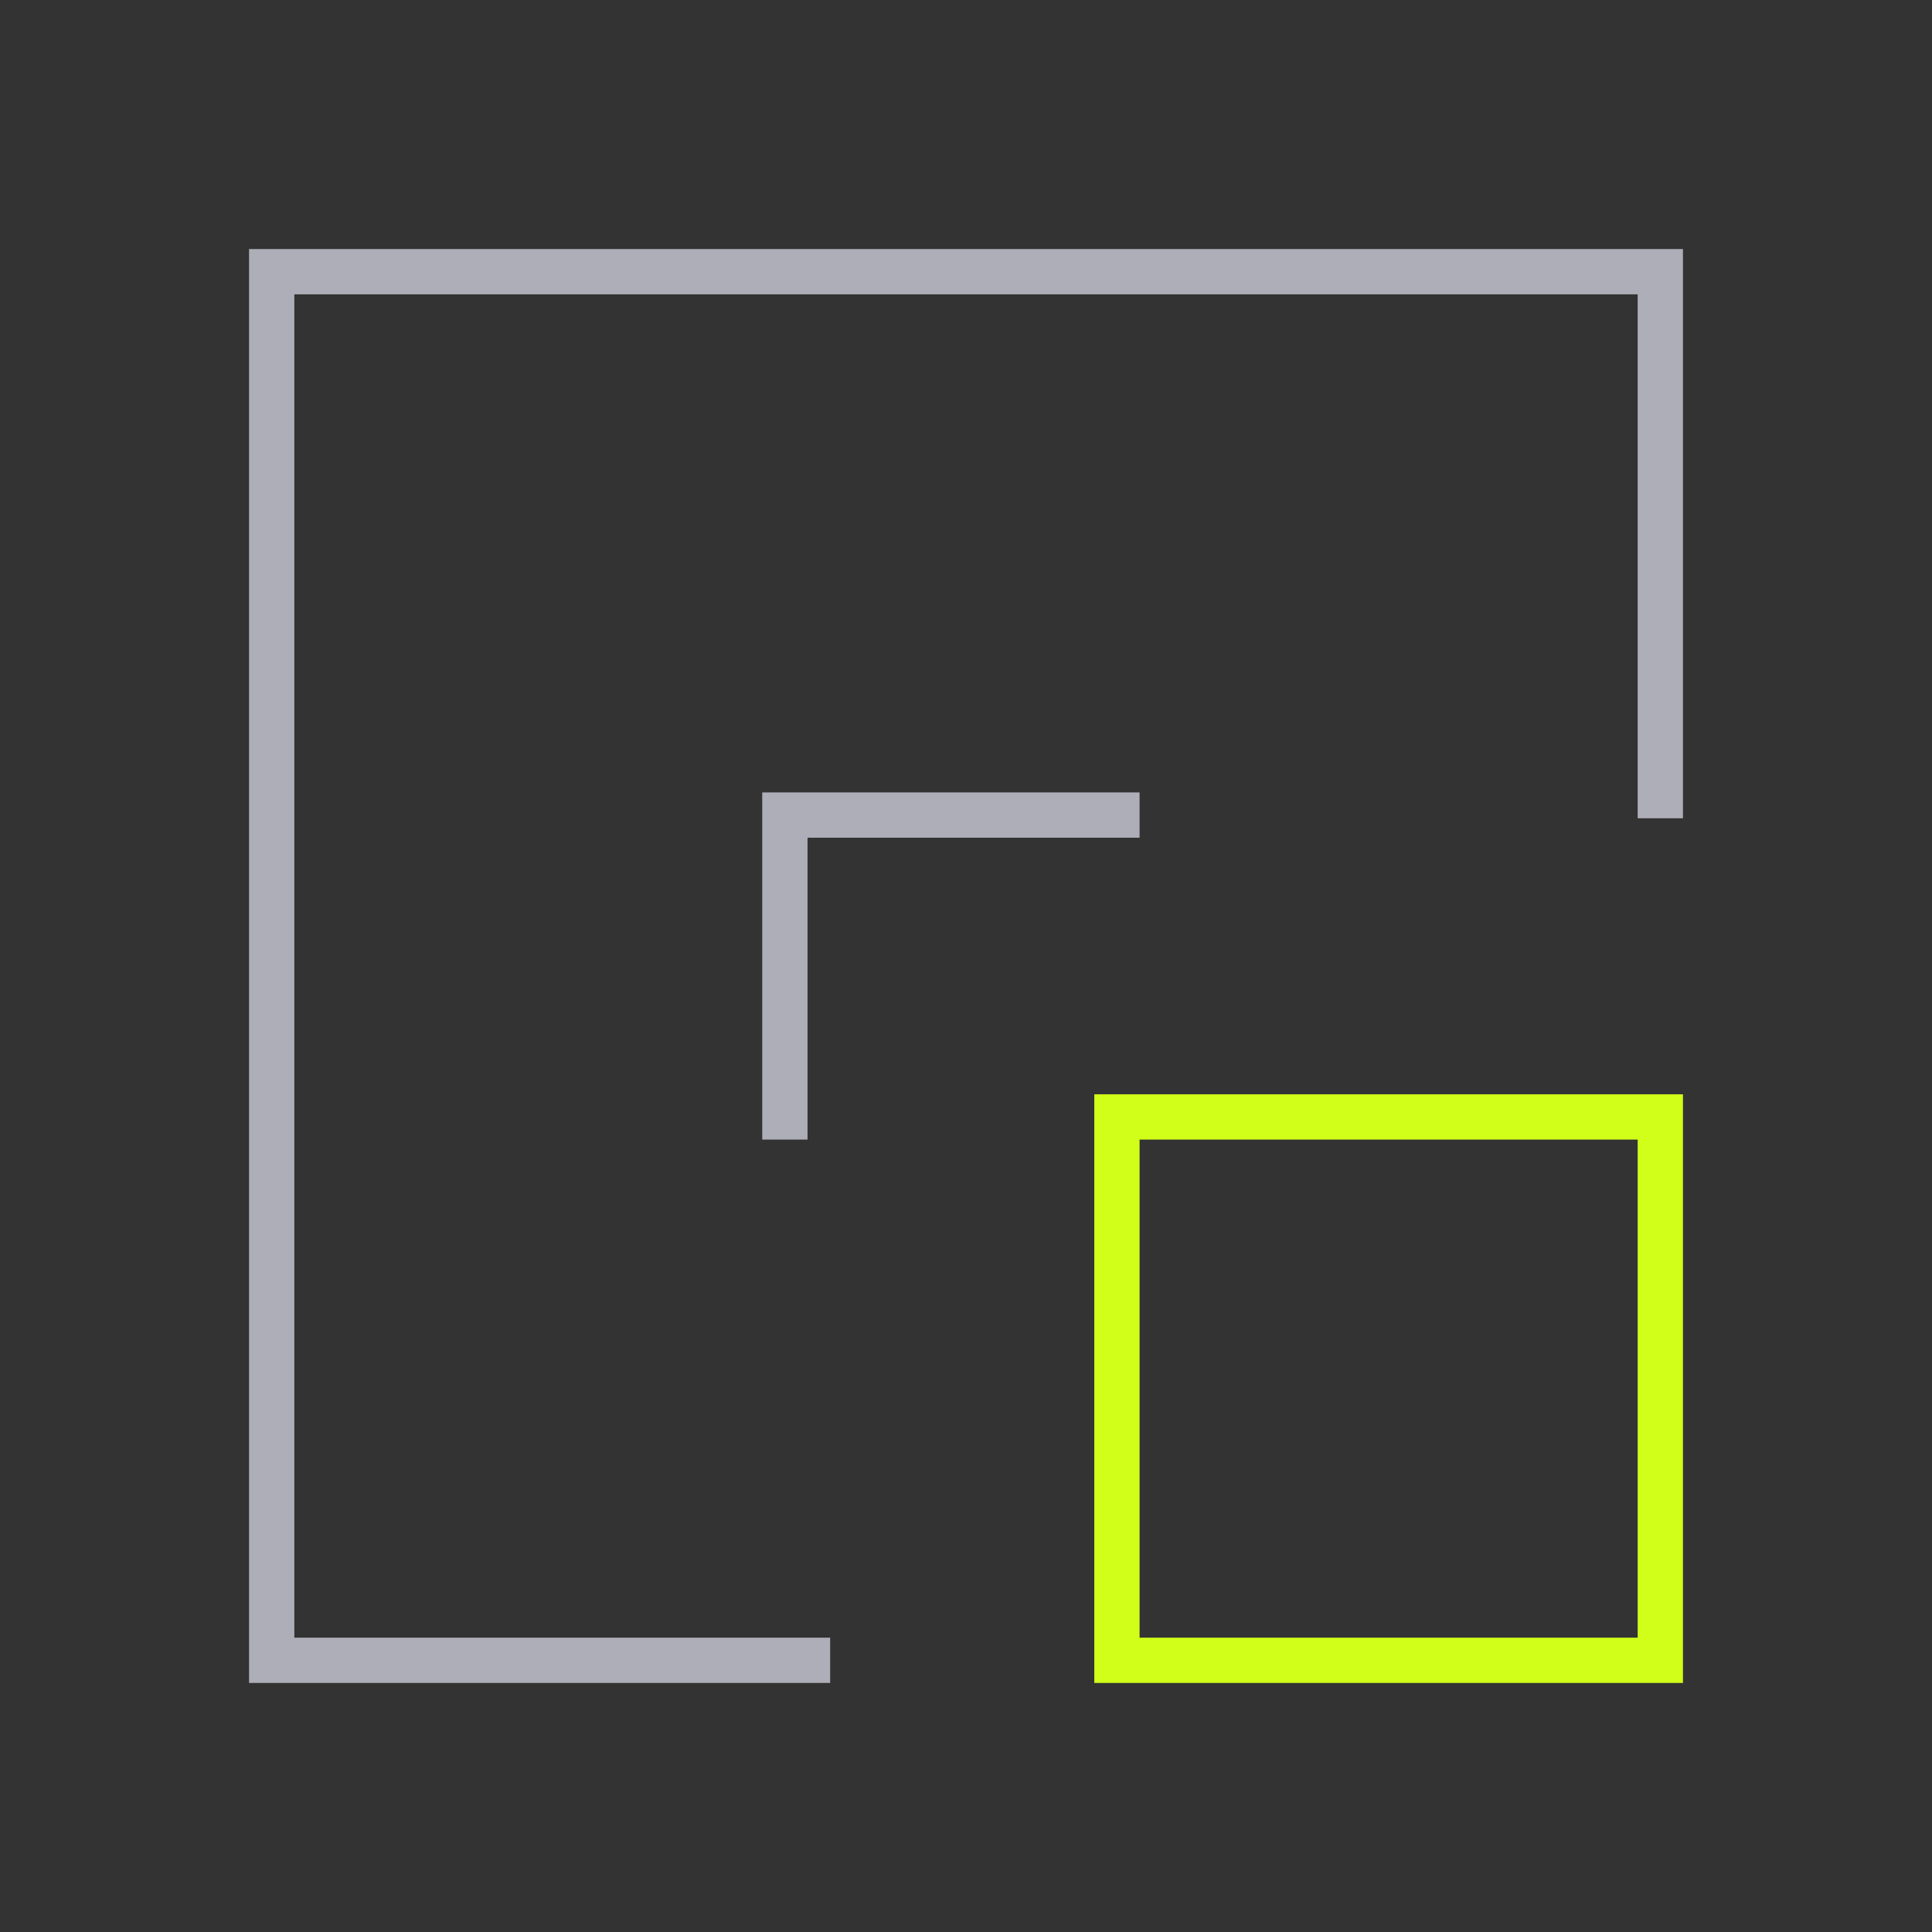
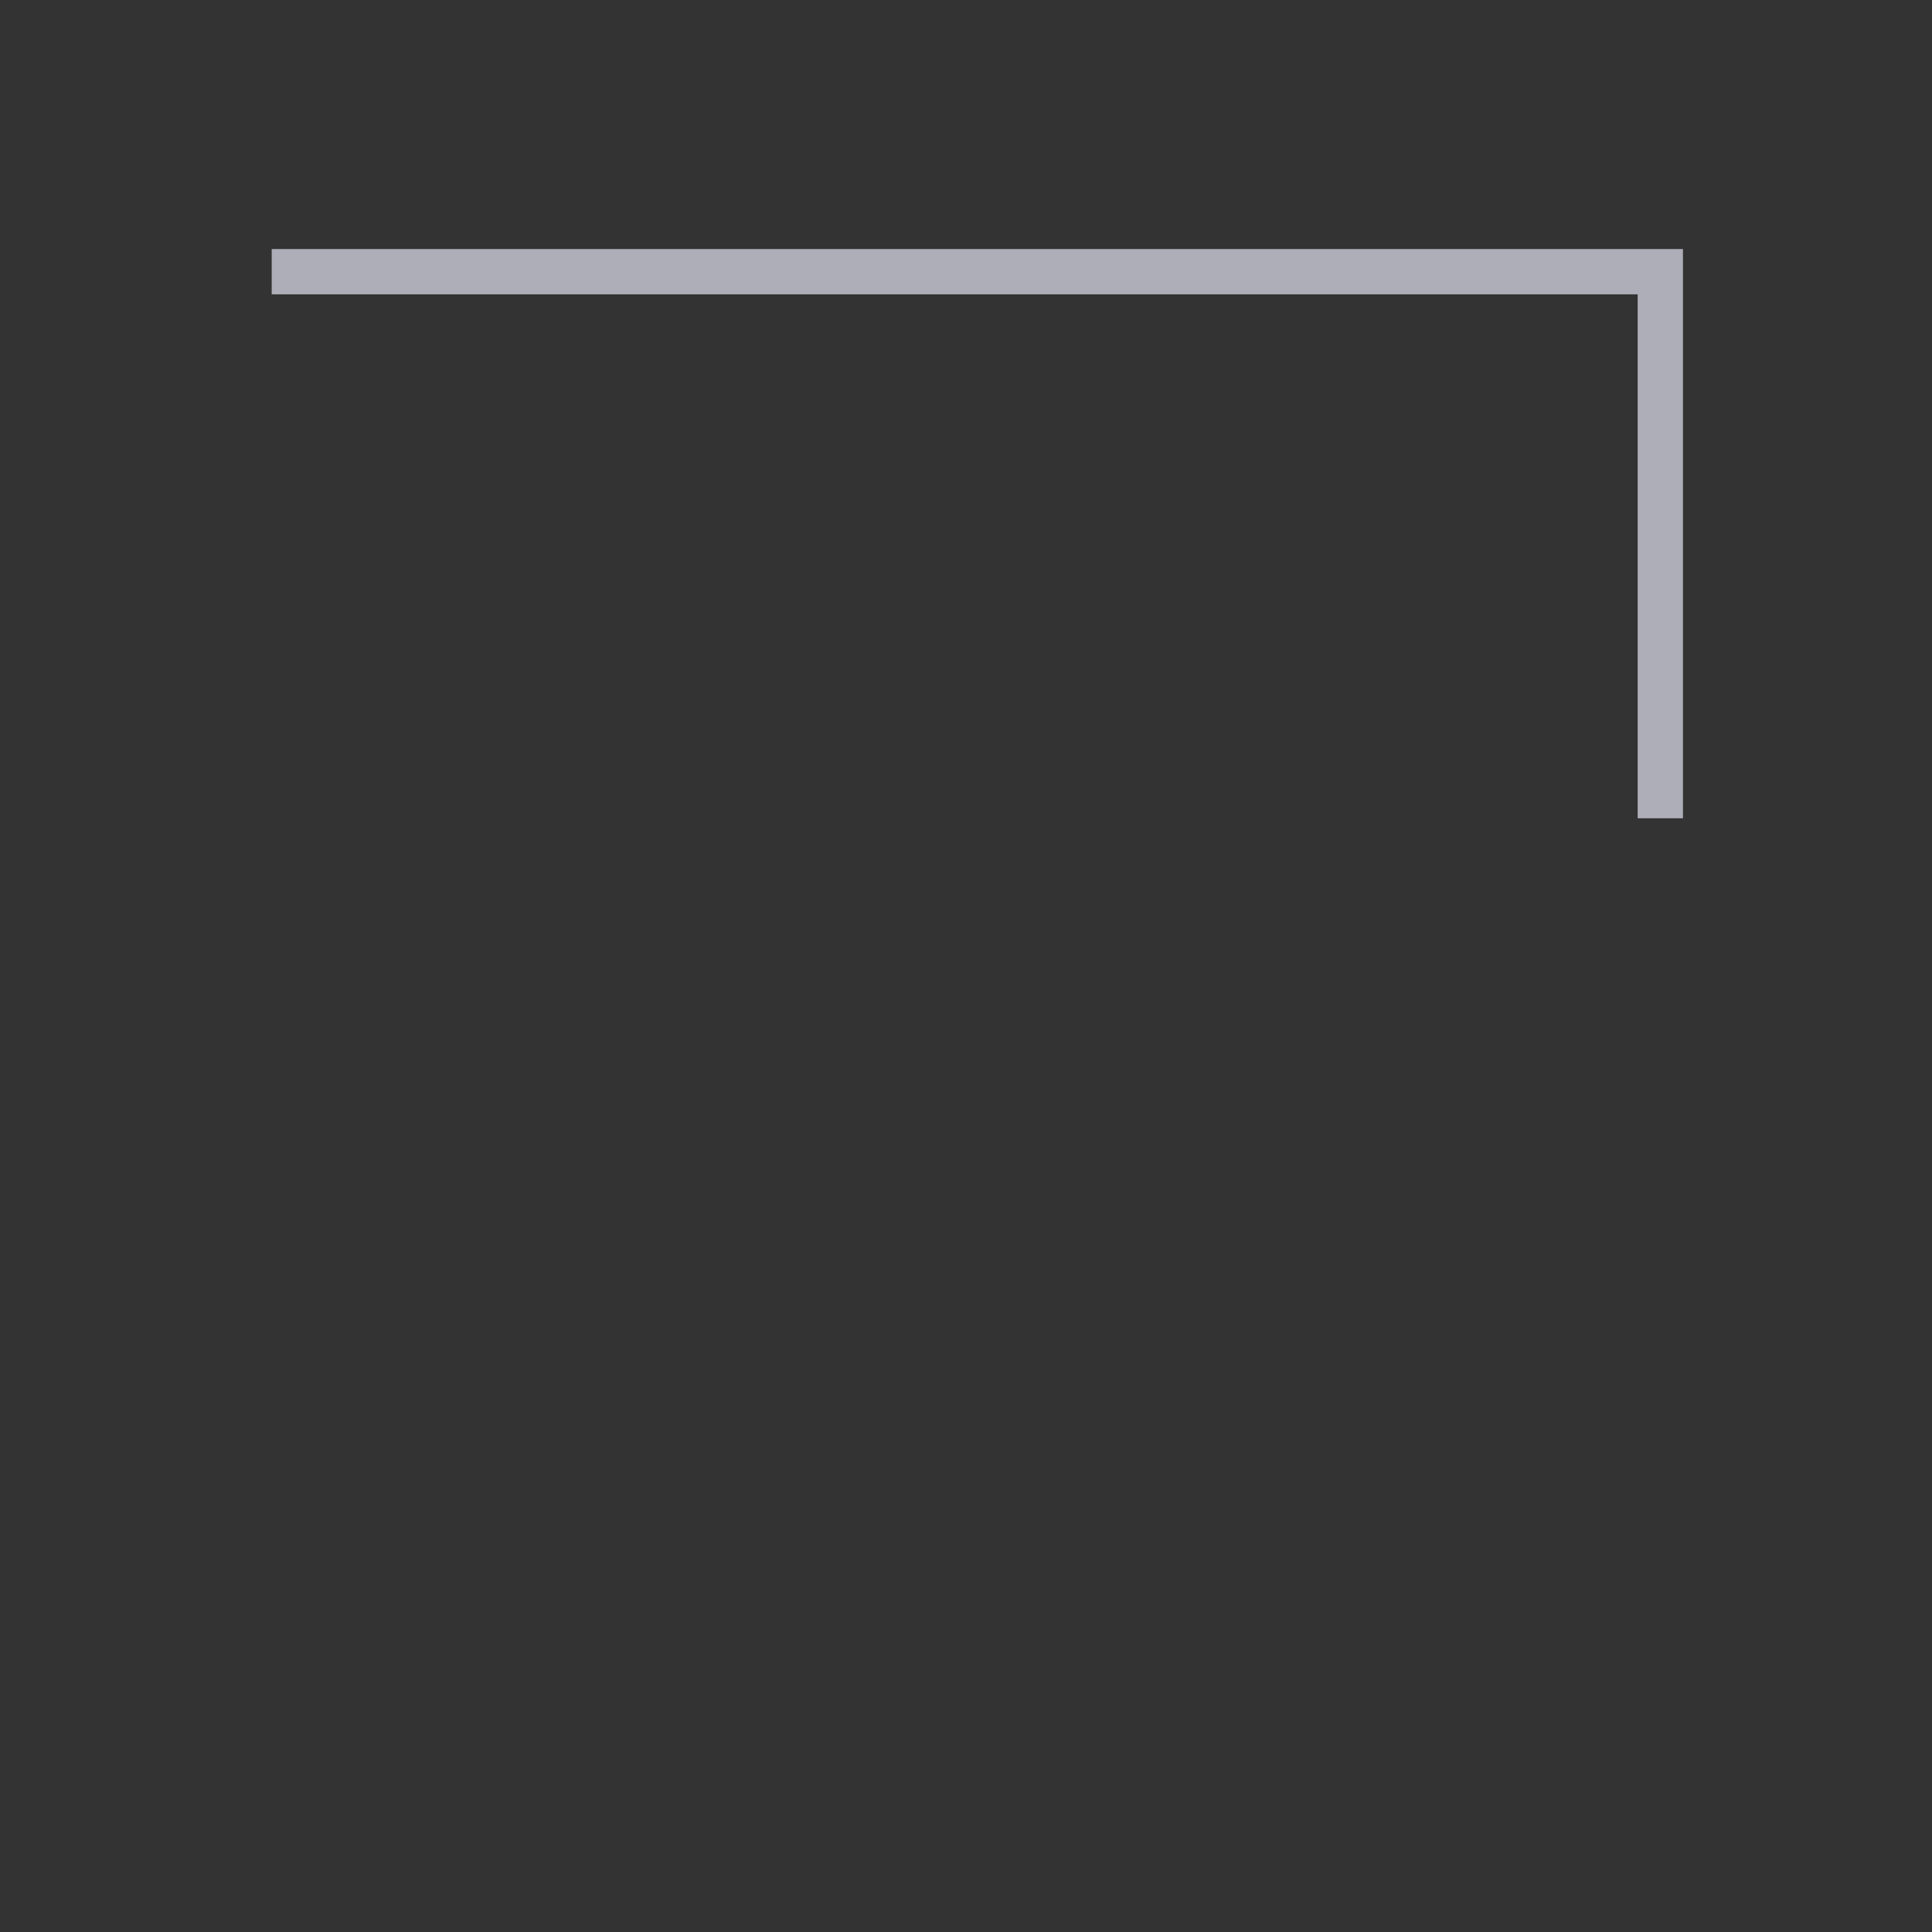
<svg xmlns="http://www.w3.org/2000/svg" width="64" height="64" viewBox="0 0 64 64" fill="none">
  <rect x="0" y="0" width="64" height="64" fill="#333333" stroke="none" />
-   <path d="M55 27.106V9H9V55H27.5" stroke="#AEAEB8" stroke-width="1.5" />
-   <rect width="18" height="18" transform="matrix(-1 0 0 1 55 37)" stroke="#D1FF19" stroke-width="1.5" />
-   <path d="M37 27H26V37" stroke="#AEAEB8" stroke-width="1.5" stroke-linecap="square" />
+   <path d="M55 27.106V9H9H27.5" stroke="#AEAEB8" stroke-width="1.5" />
</svg>